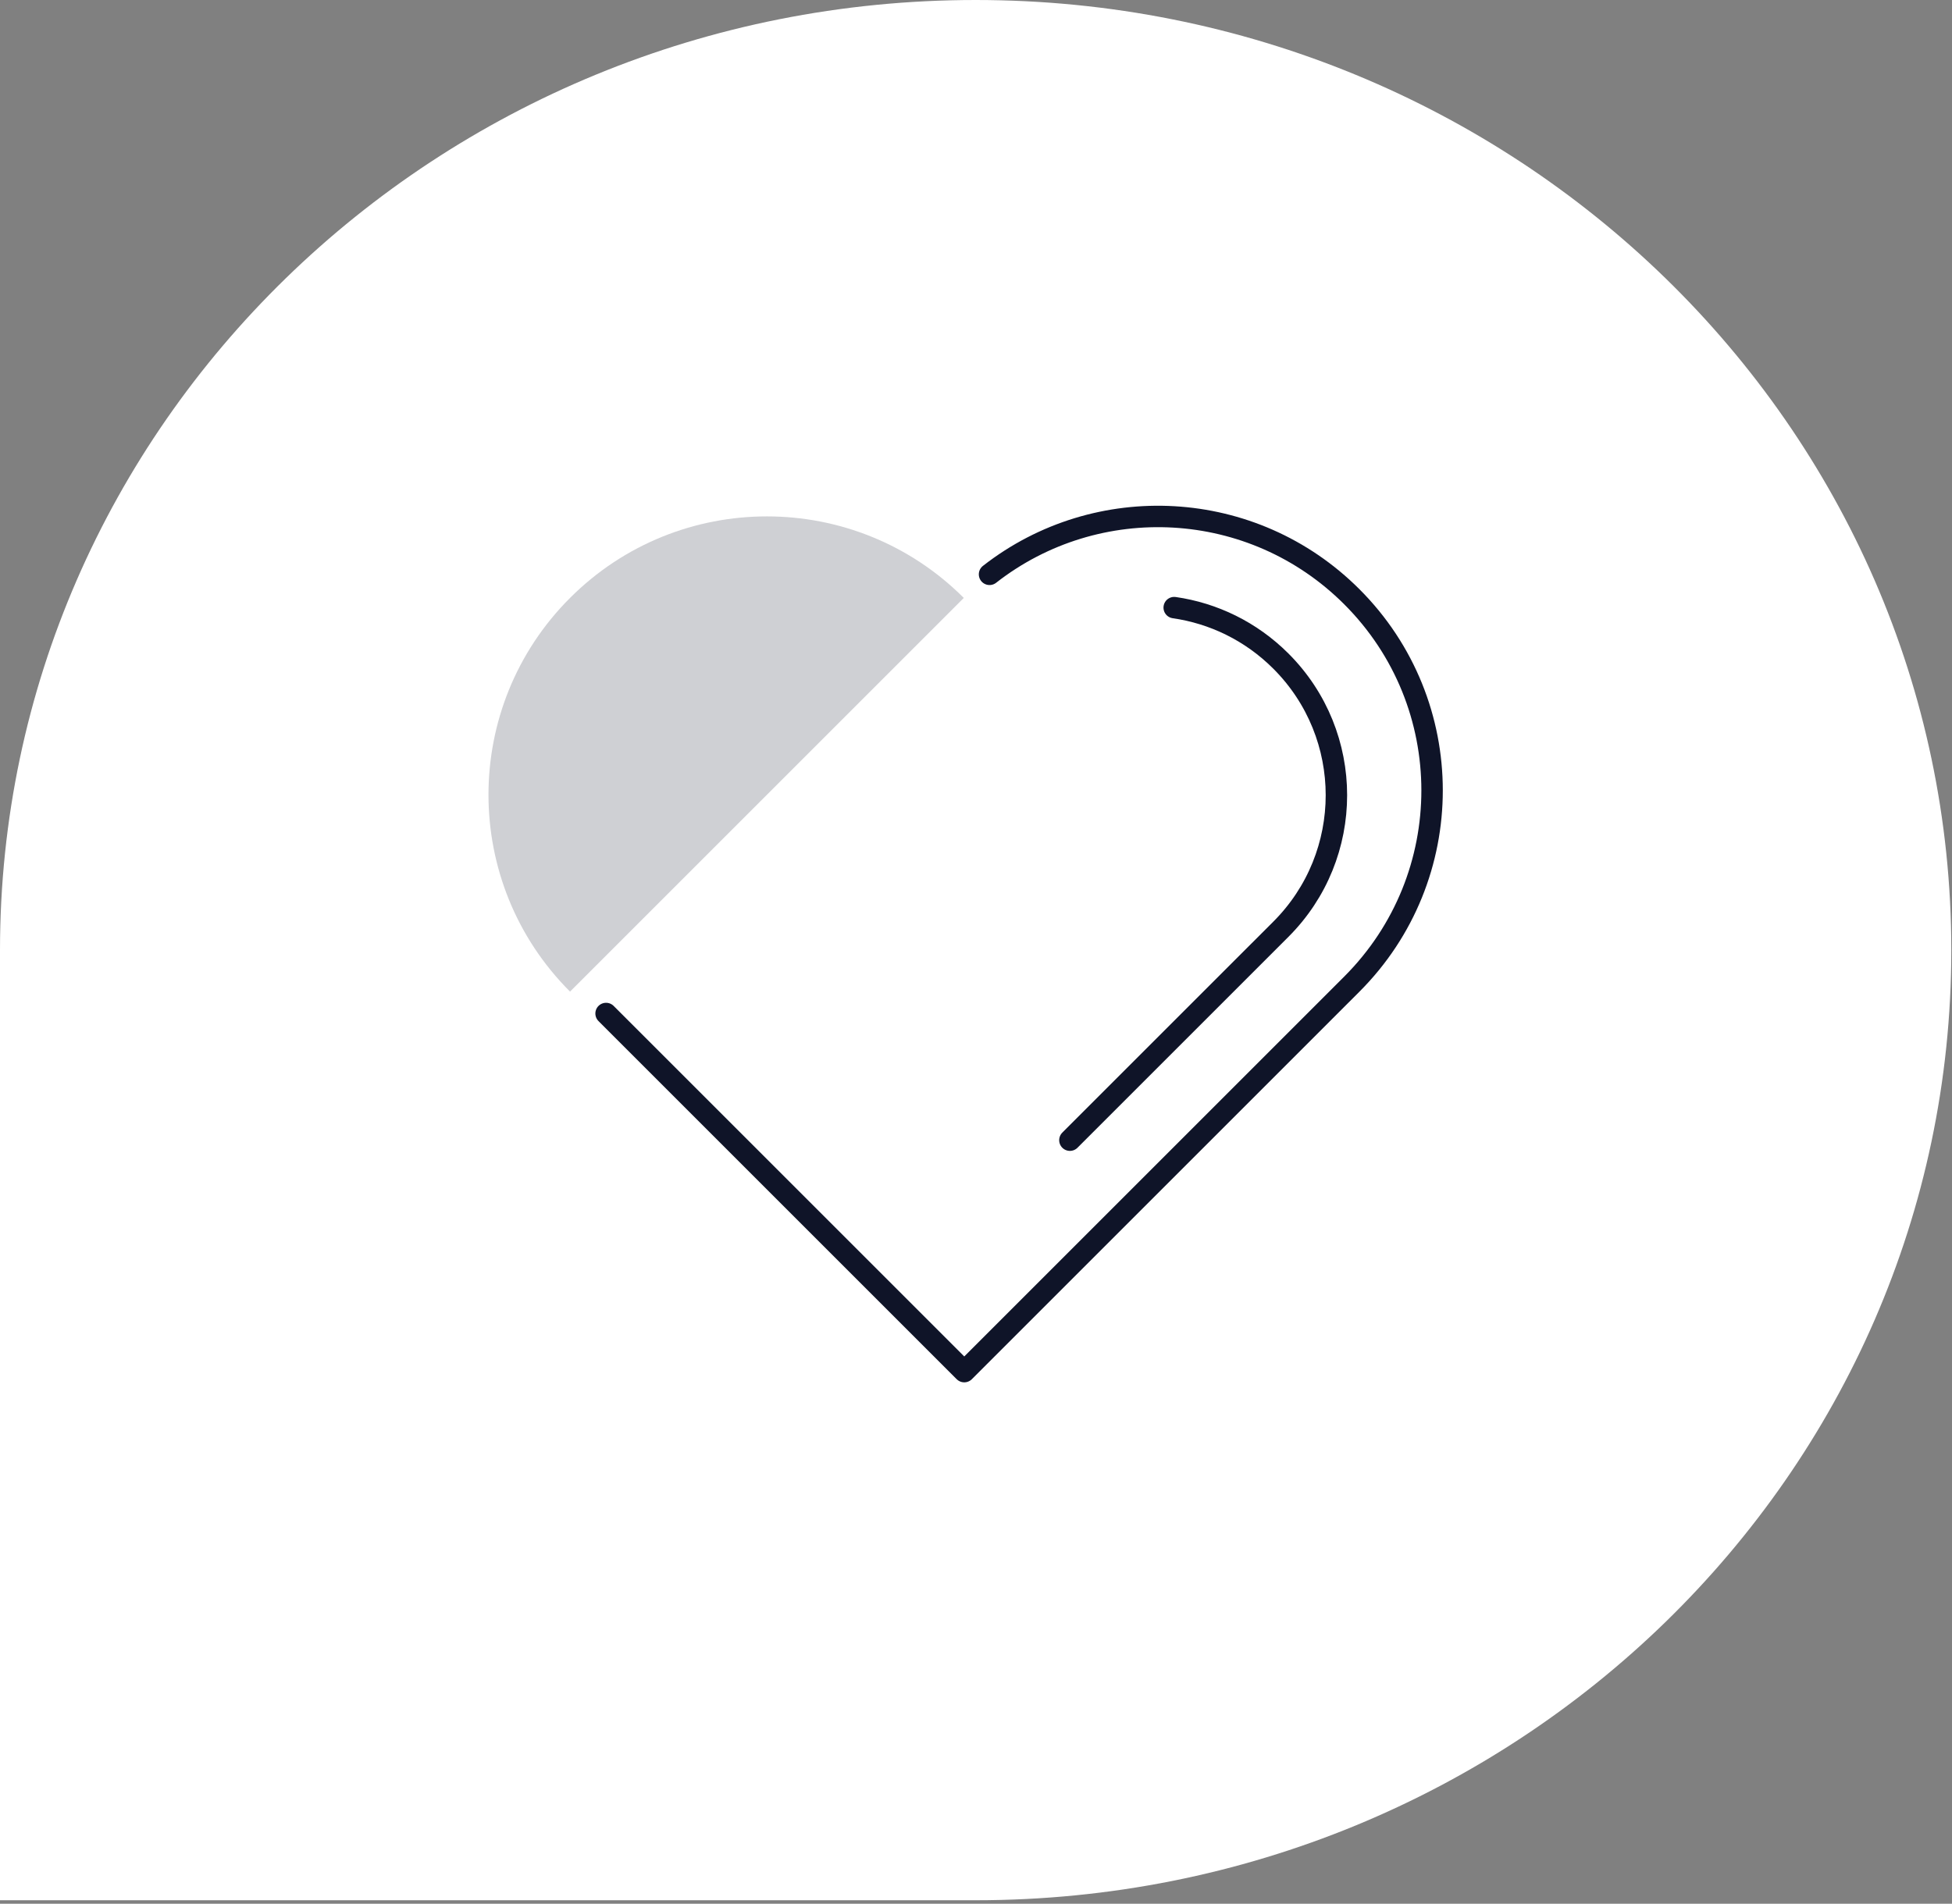
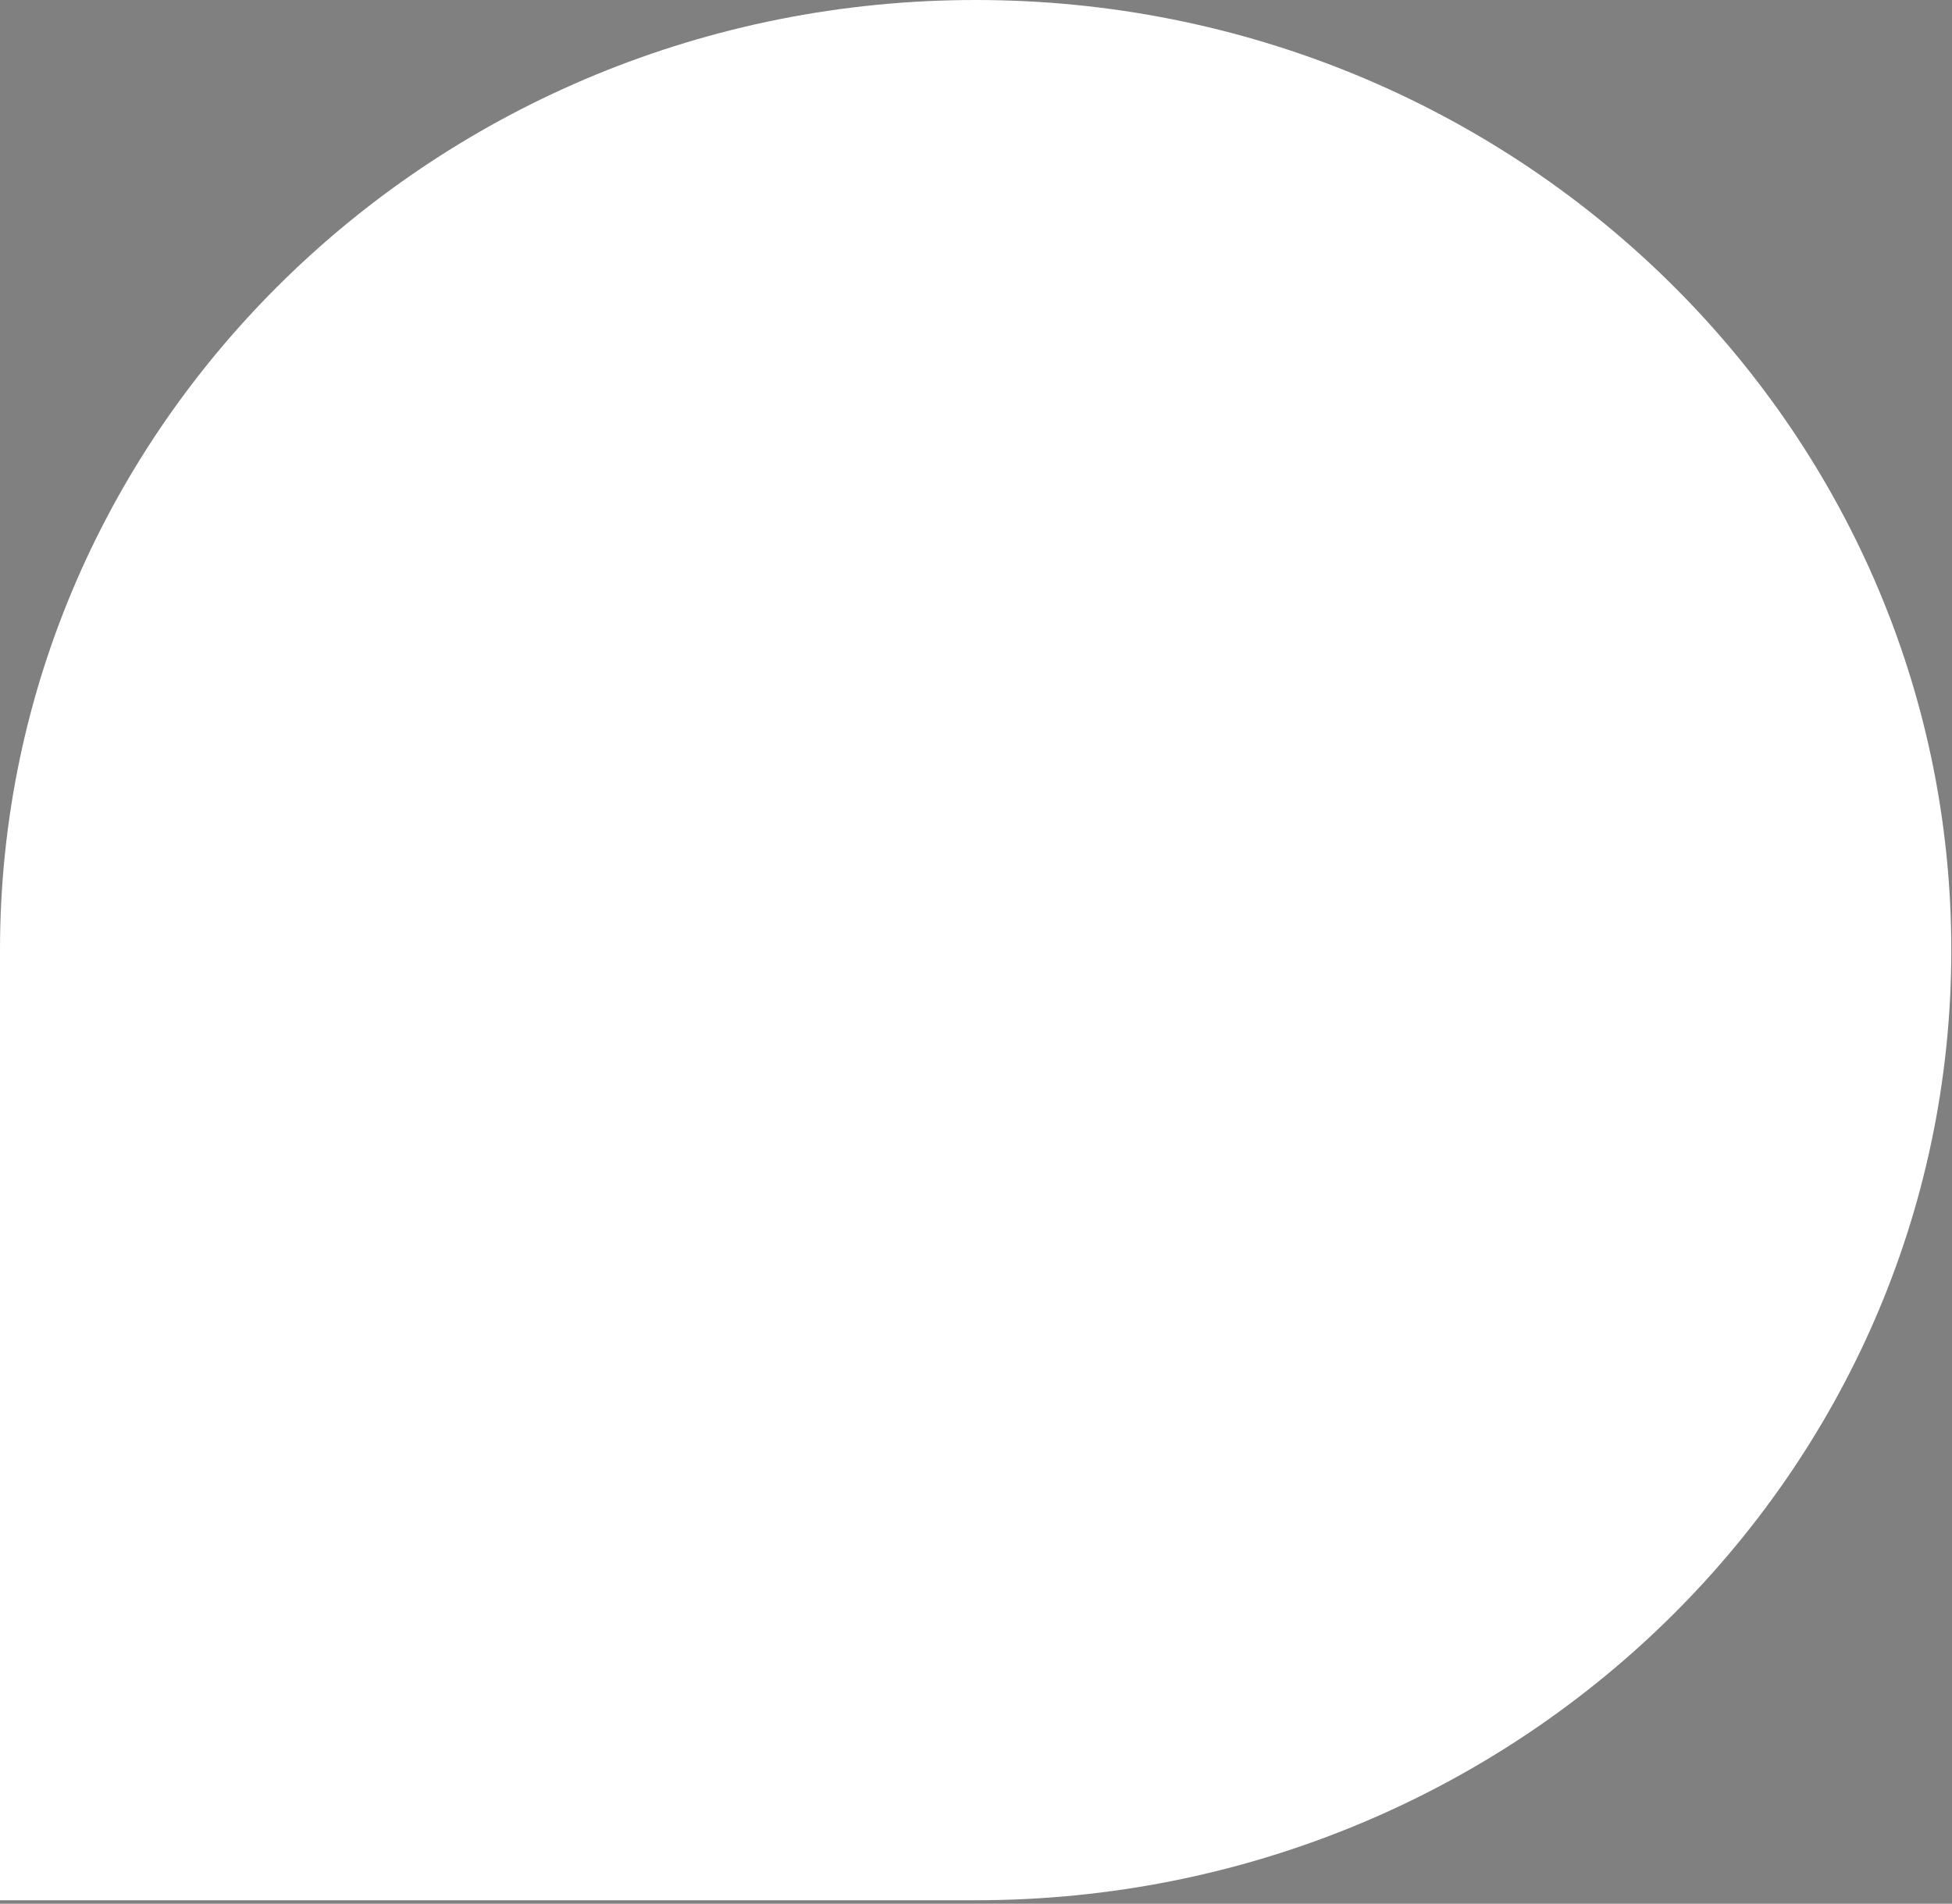
<svg xmlns="http://www.w3.org/2000/svg" width="163" height="159" viewBox="0 0 163 159" fill="none">
  <rect x="0" y="0" width="163" height="159" fill="#808080" stroke="none" />
  <path d="M81.471 0C36.476 0 -3.73512e-08 35.529 -8.3426e-08 79.355L-1.66852e-07 158.71H81.471C126.466 158.71 162.942 123.181 162.942 79.355C162.942 35.529 126.466 0 81.471 0Z" fill="white" />
  <mask id="mask0_12568_34151" style="mask-type:luminance" maskUnits="userSpaceOnUse" x="35" y="33" width="91" height="91">
-     <path d="M125.071 33.969H35.31V123.729H125.071V33.969Z" fill="white" />
-   </mask>
+     </mask>
  <g mask="url(#mask0_12568_34151)">
    <path d="M50.61 84.648L80.52 114.558L112.88 82.198C121.82 73.258 121.82 58.768 112.88 49.838C104.62 41.578 91.61 40.948 82.63 47.968" stroke="#0F1428" stroke-width="1.79" stroke-linecap="round" stroke-linejoin="round" />
-     <path d="M47.6 82.819C38.52 73.739 38.52 59.019 47.6 49.939C56.681 40.859 71.4 40.859 80.481 49.939L47.6 82.819Z" fill="#CFD0D4" />
    <path d="M98.051 50.748C101.311 51.218 104.451 52.708 106.961 55.218C113.141 61.398 113.141 71.428 106.961 77.608L89.341 95.228" stroke="#0F1428" stroke-width="1.79" stroke-linecap="round" stroke-linejoin="round" />
  </g>
</svg>